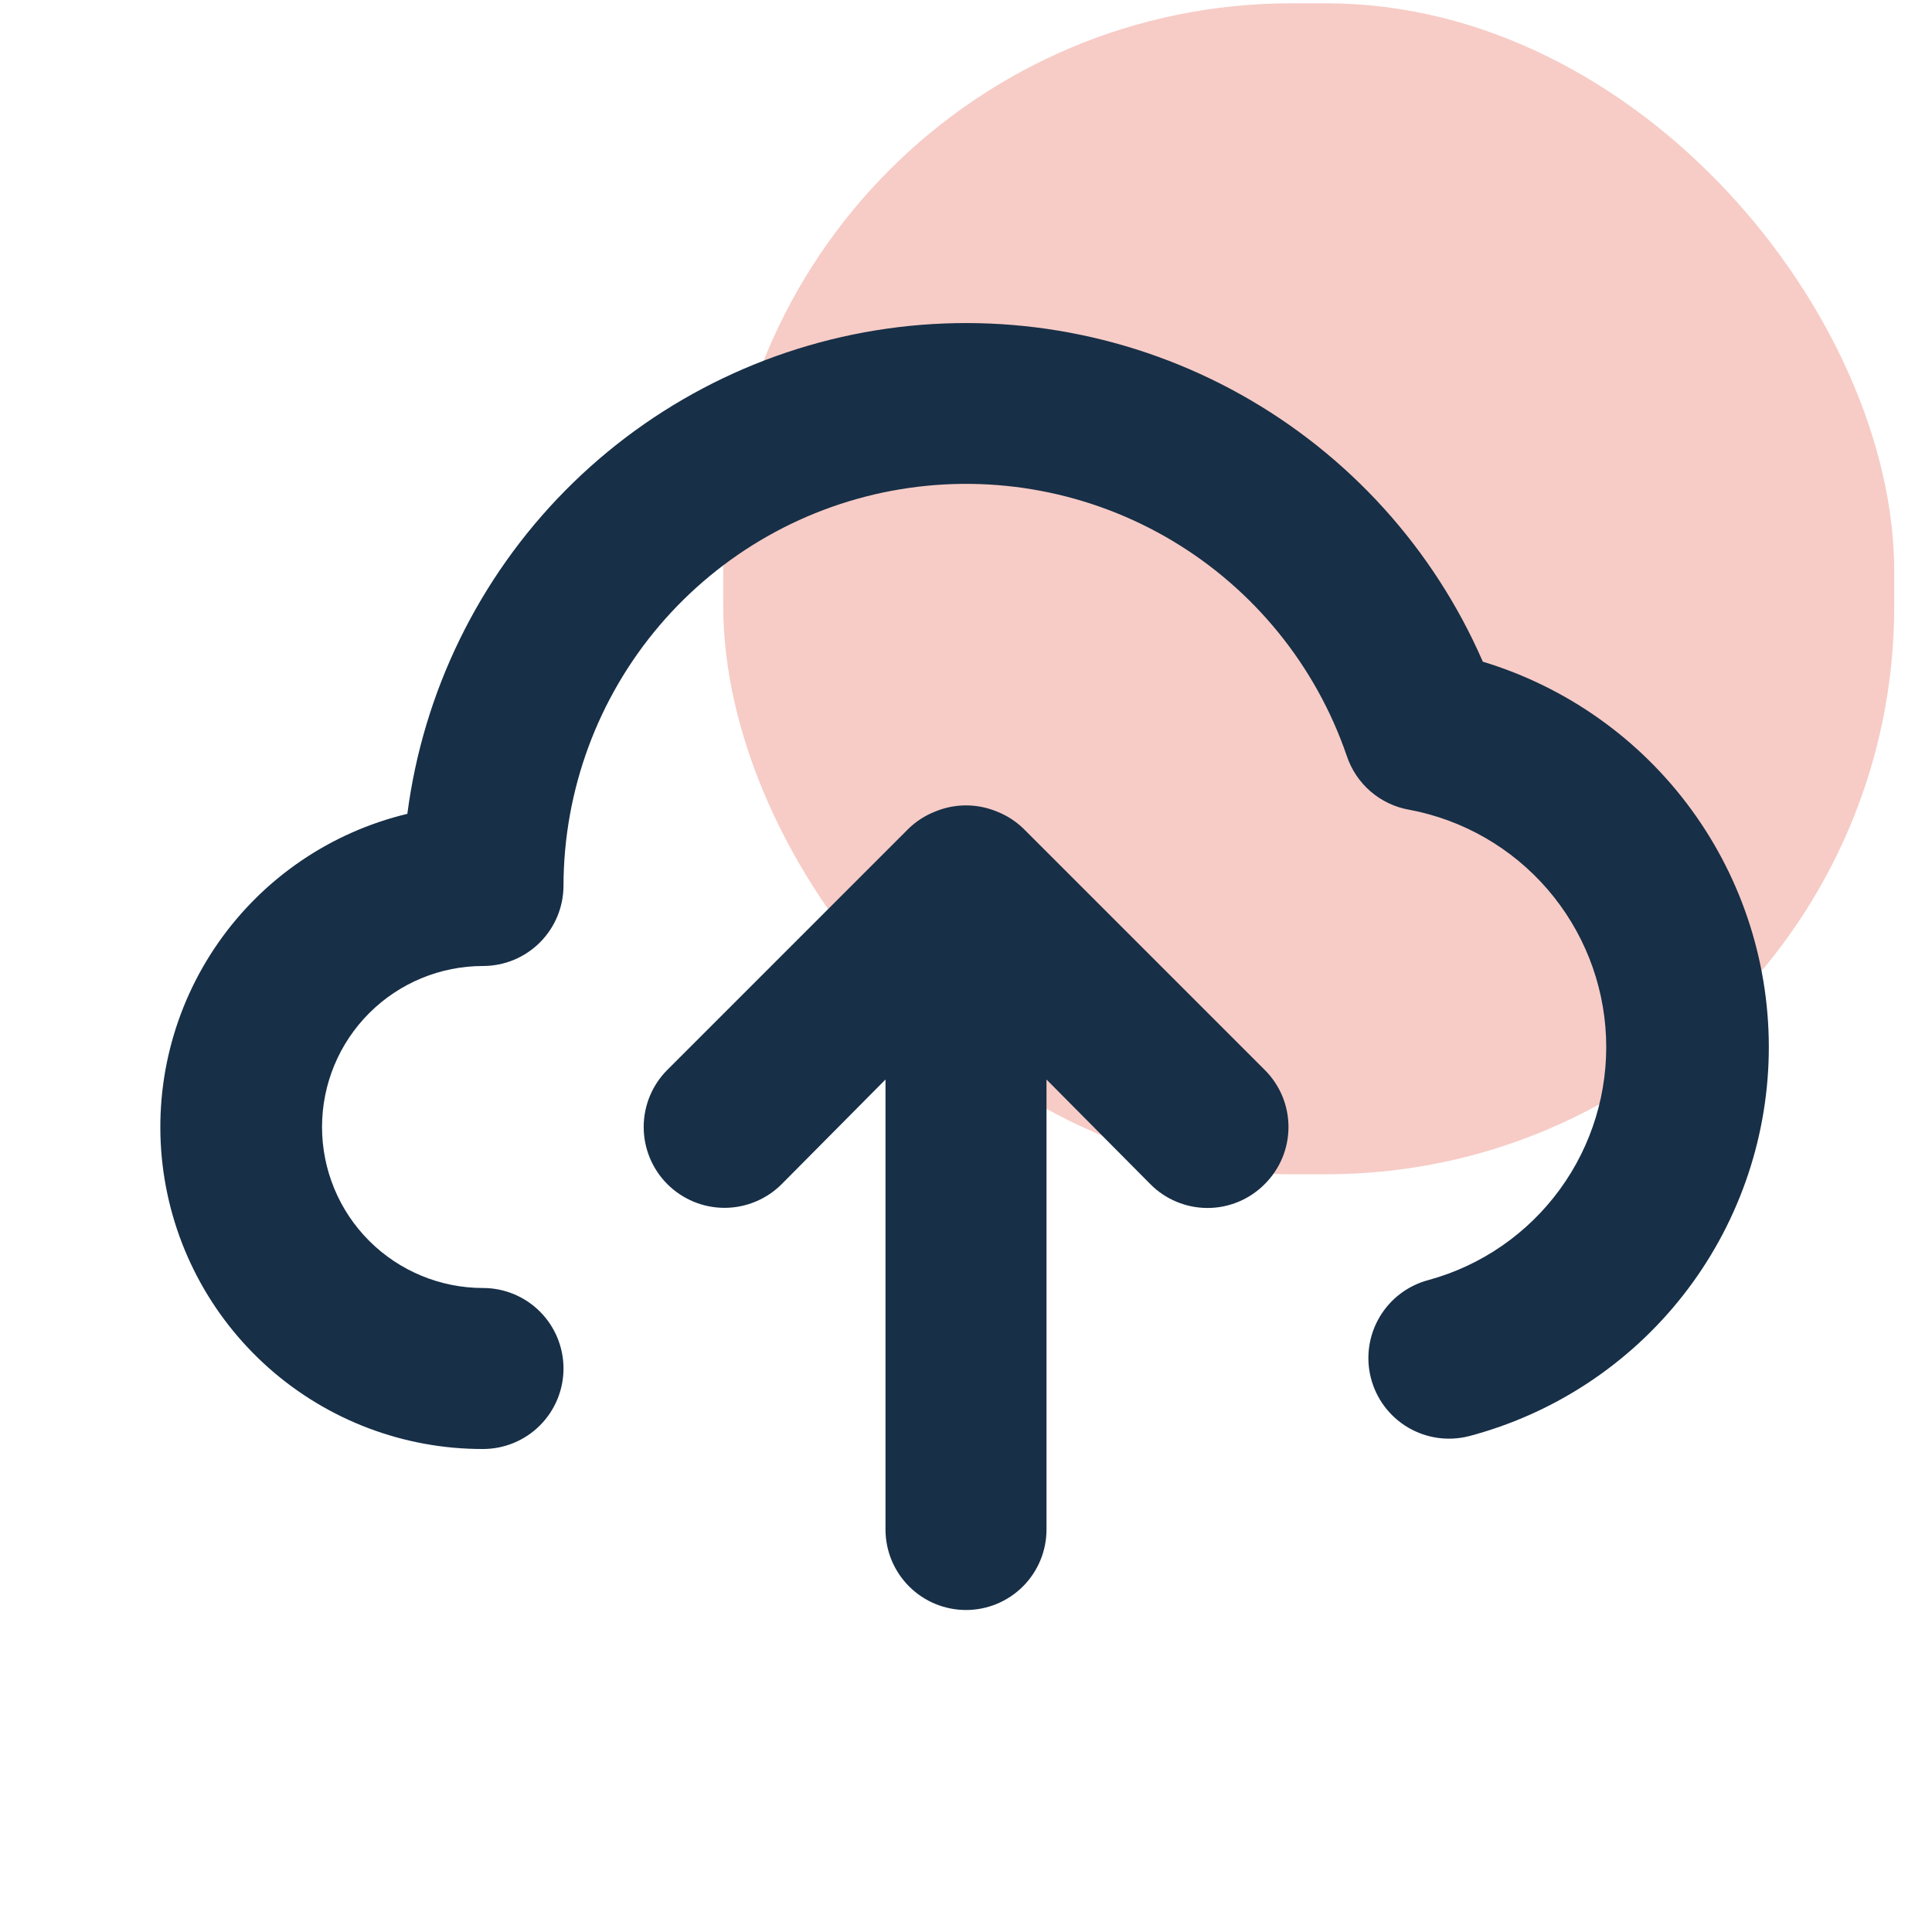
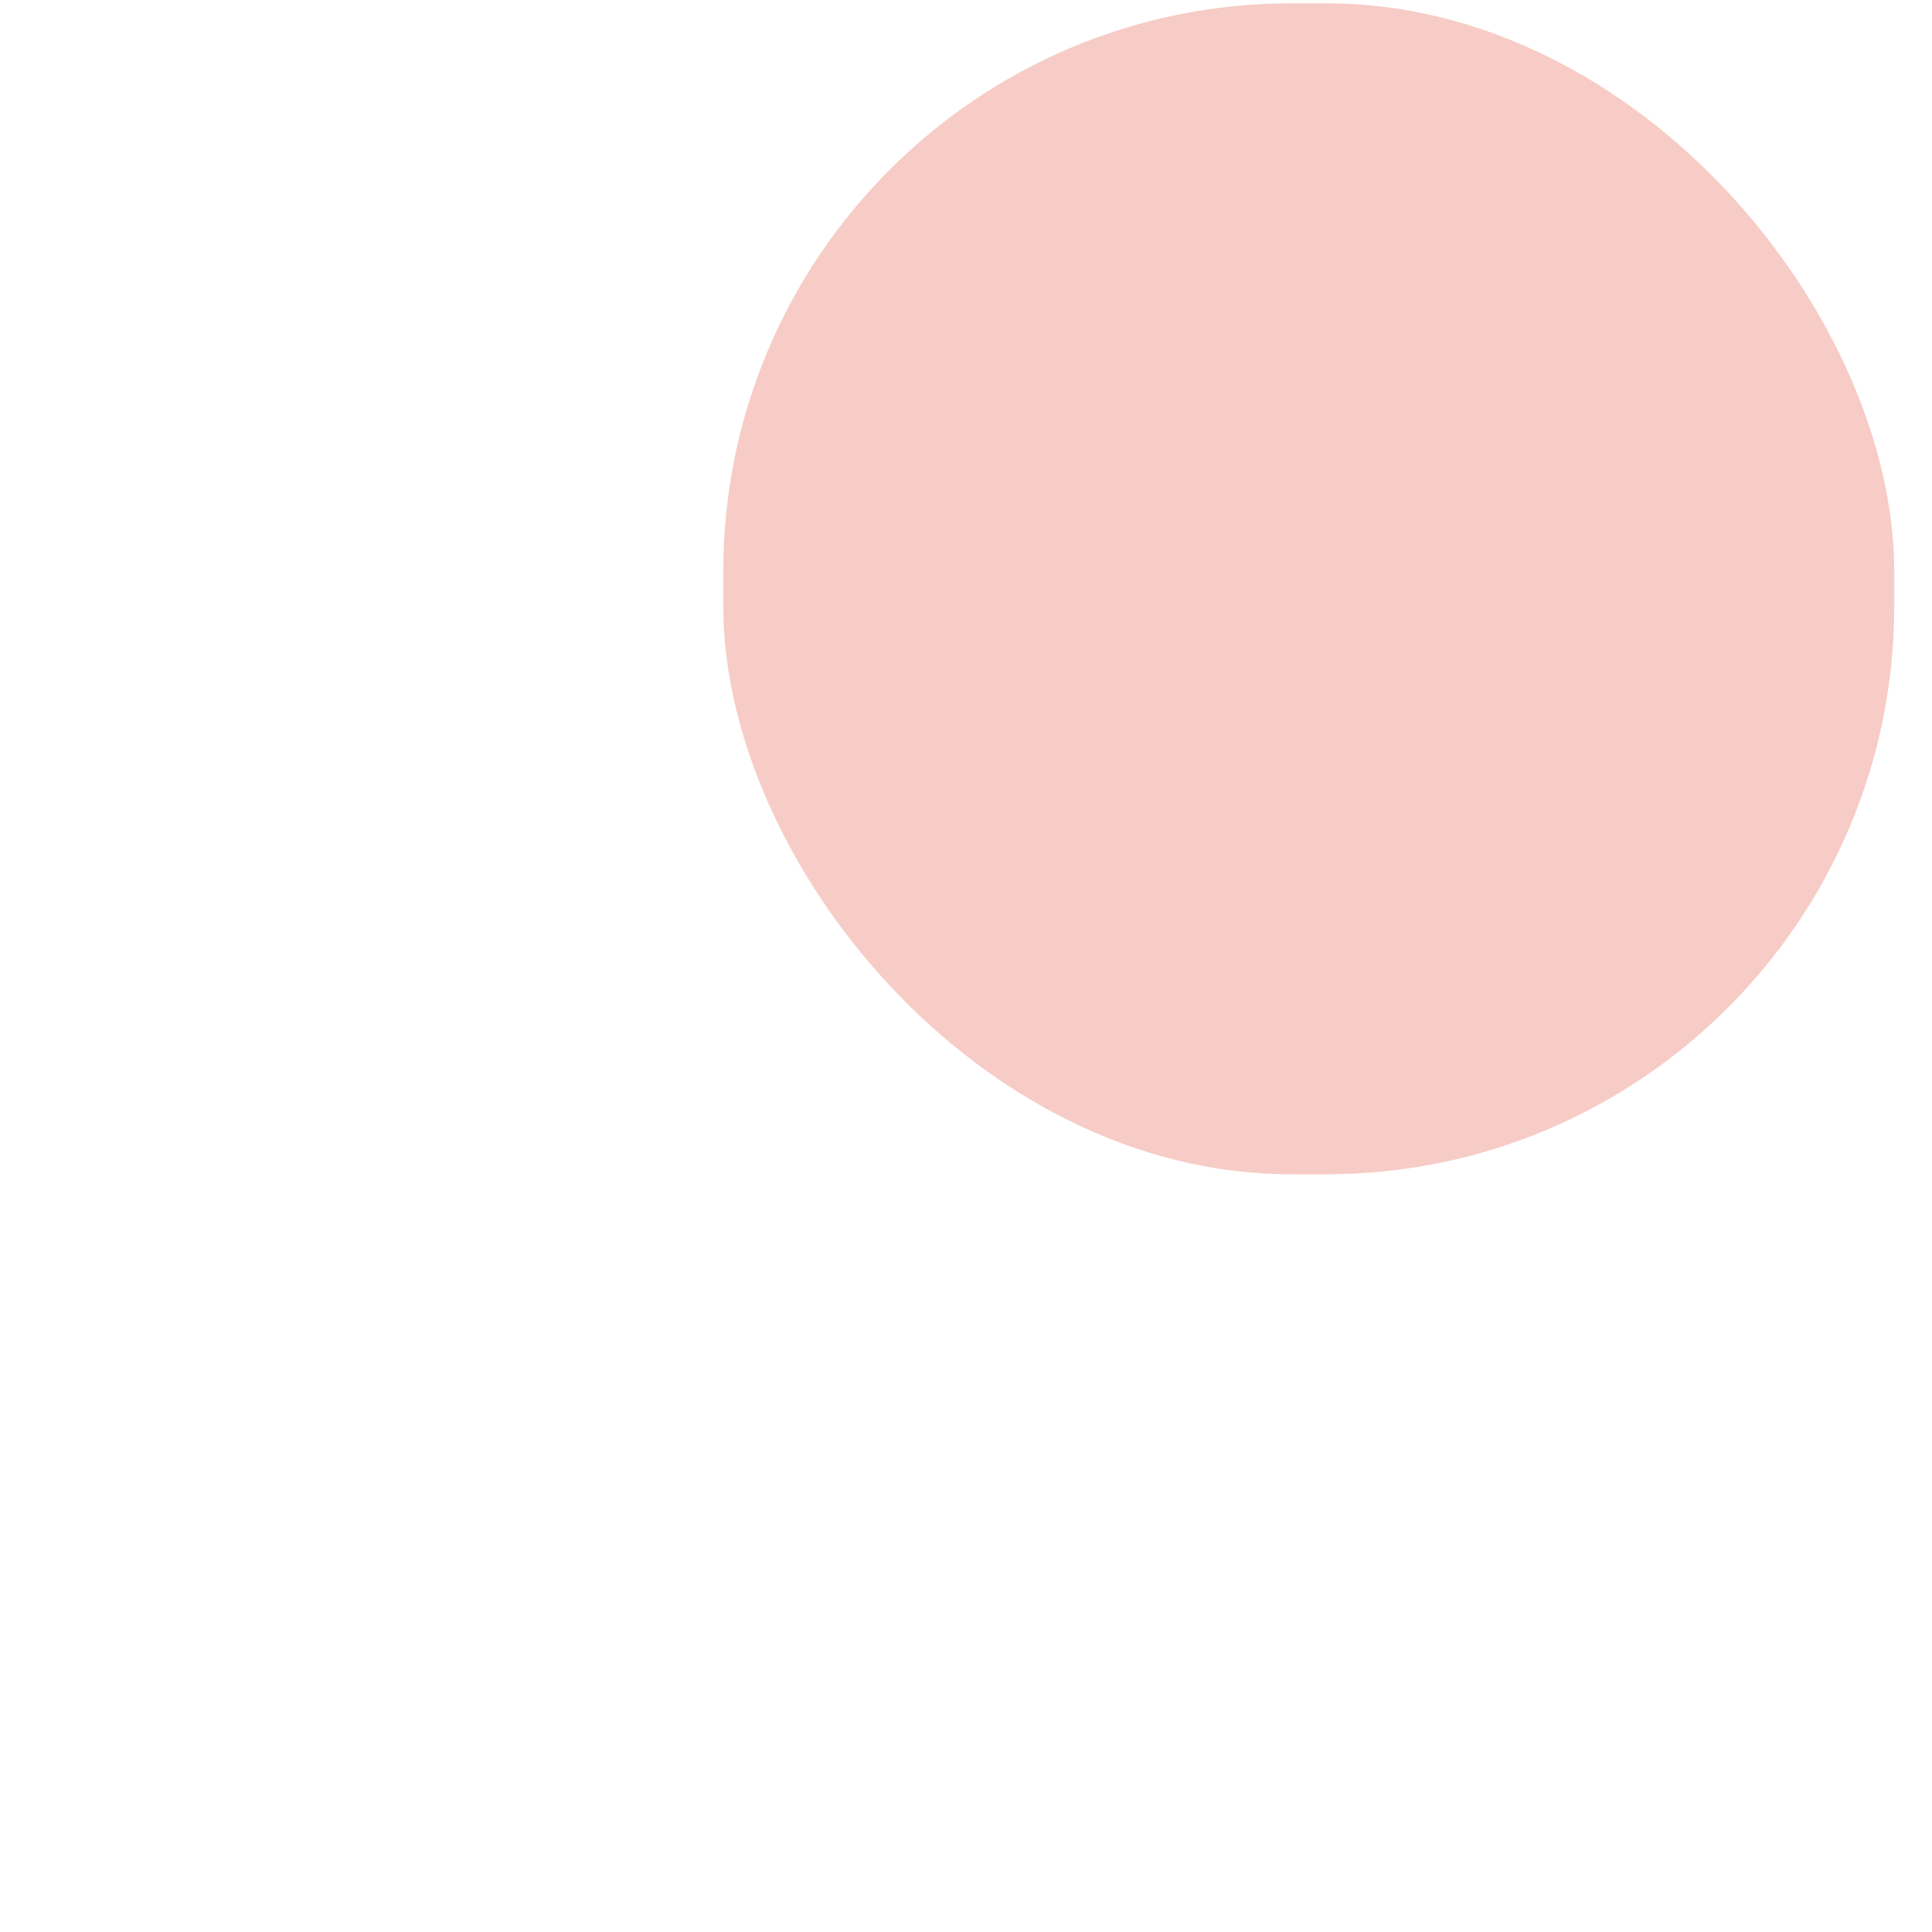
<svg xmlns="http://www.w3.org/2000/svg" width="57" height="57" viewBox="0 0 57 57" fill="none">
  <rect x="21.338" y="0.097" width="34.548" height="34.548" rx="16.766" fill="#EC8171" fill-opacity="0.4" />
-   <path d="M43.748 19.522C42.297 16.188 39.792 13.421 36.618 11.646C33.444 9.871 29.776 9.186 26.175 9.695C22.575 10.205 19.24 11.881 16.683 14.466C14.126 17.052 12.487 20.405 12.018 24.011C9.754 24.553 7.767 25.908 6.436 27.819C5.105 29.729 4.522 32.062 4.797 34.374C5.073 36.686 6.188 38.816 7.93 40.36C9.673 41.904 11.922 42.755 14.251 42.75C14.88 42.75 15.485 42.5 15.93 42.054C16.375 41.609 16.625 41.005 16.625 40.375C16.625 39.745 16.375 39.141 15.93 38.696C15.485 38.25 14.88 38 14.251 38C12.991 38 11.783 37.499 10.892 36.609C10.001 35.718 9.501 34.51 9.501 33.25C9.501 31.99 10.001 30.782 10.892 29.891C11.783 29 12.991 28.5 14.251 28.5C14.88 28.5 15.485 28.25 15.93 27.804C16.375 27.359 16.625 26.755 16.625 26.125C16.632 23.316 17.633 20.6 19.452 18.46C21.272 16.32 23.791 14.893 26.562 14.435C29.333 13.976 32.177 14.515 34.589 15.955C37.001 17.395 38.824 19.644 39.734 22.301C39.87 22.709 40.114 23.073 40.44 23.353C40.767 23.633 41.163 23.82 41.587 23.892C43.169 24.191 44.603 25.017 45.655 26.235C46.708 27.454 47.317 28.992 47.383 30.601C47.449 32.209 46.968 33.793 46.019 35.093C45.07 36.394 43.709 37.335 42.157 37.762C41.546 37.92 41.022 38.314 40.702 38.857C40.381 39.4 40.289 40.049 40.447 40.66C40.604 41.271 40.998 41.794 41.541 42.115C42.085 42.436 42.733 42.527 43.344 42.37C45.844 41.709 48.059 40.251 49.655 38.217C51.25 36.183 52.138 33.684 52.184 31.099C52.229 28.514 51.43 25.985 49.908 23.896C48.385 21.806 46.222 20.271 43.748 19.522V19.522ZM30.187 24.439C29.961 24.223 29.695 24.053 29.403 23.94C28.825 23.702 28.176 23.702 27.598 23.94C27.306 24.053 27.04 24.223 26.814 24.439L19.689 31.564C19.242 32.011 18.991 32.617 18.991 33.25C18.991 33.882 19.242 34.489 19.689 34.936C20.137 35.383 20.743 35.635 21.375 35.635C22.008 35.635 22.614 35.383 23.062 34.936L26.125 31.849V45.125C26.125 45.755 26.376 46.359 26.821 46.804C27.267 47.25 27.871 47.5 28.5 47.5C29.13 47.5 29.735 47.25 30.18 46.804C30.625 46.359 30.875 45.755 30.875 45.125V31.849L33.939 34.936C34.16 35.159 34.423 35.336 34.712 35.456C35.002 35.577 35.312 35.639 35.626 35.639C35.939 35.639 36.249 35.577 36.539 35.456C36.828 35.336 37.091 35.159 37.312 34.936C37.534 34.715 37.711 34.453 37.832 34.163C37.952 33.874 38.014 33.563 38.014 33.25C38.014 32.936 37.952 32.626 37.832 32.337C37.711 32.047 37.534 31.785 37.312 31.564L30.187 24.439Z" fill="#172F47" />
</svg>